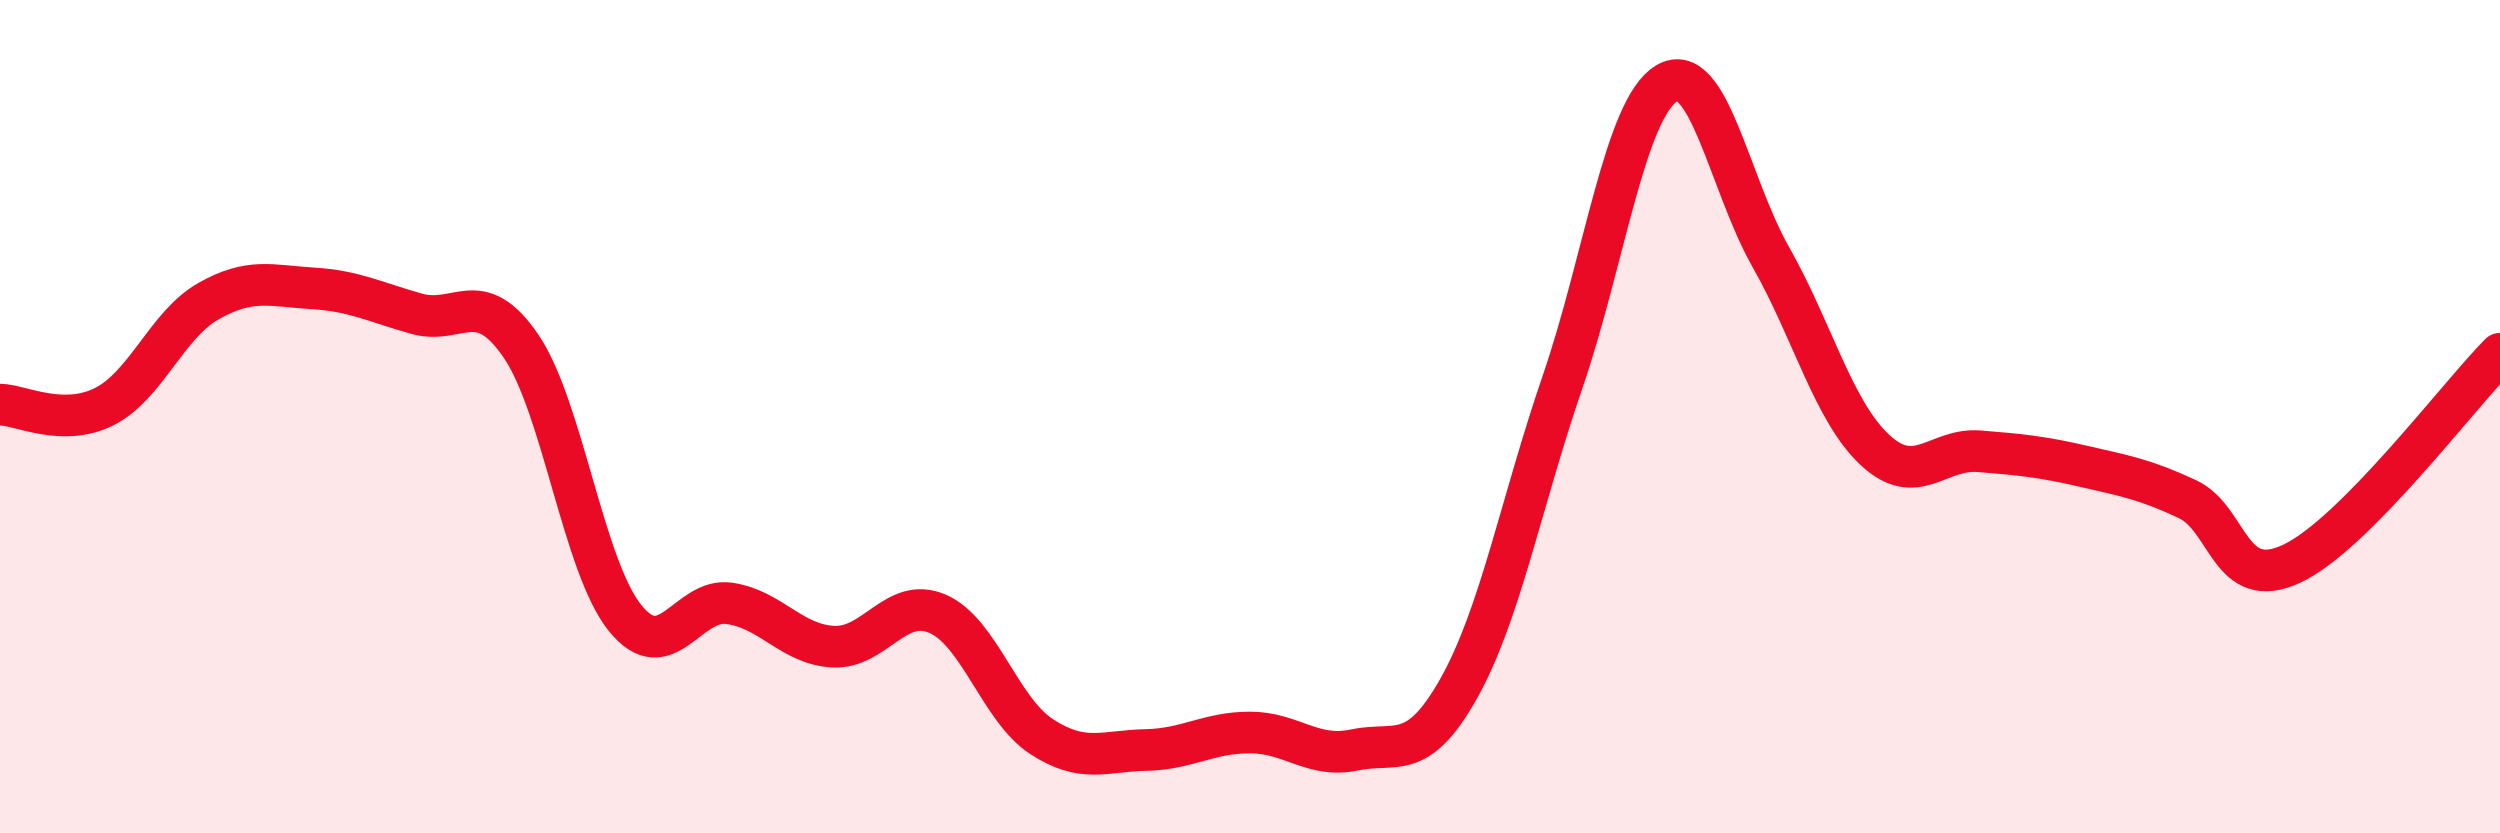
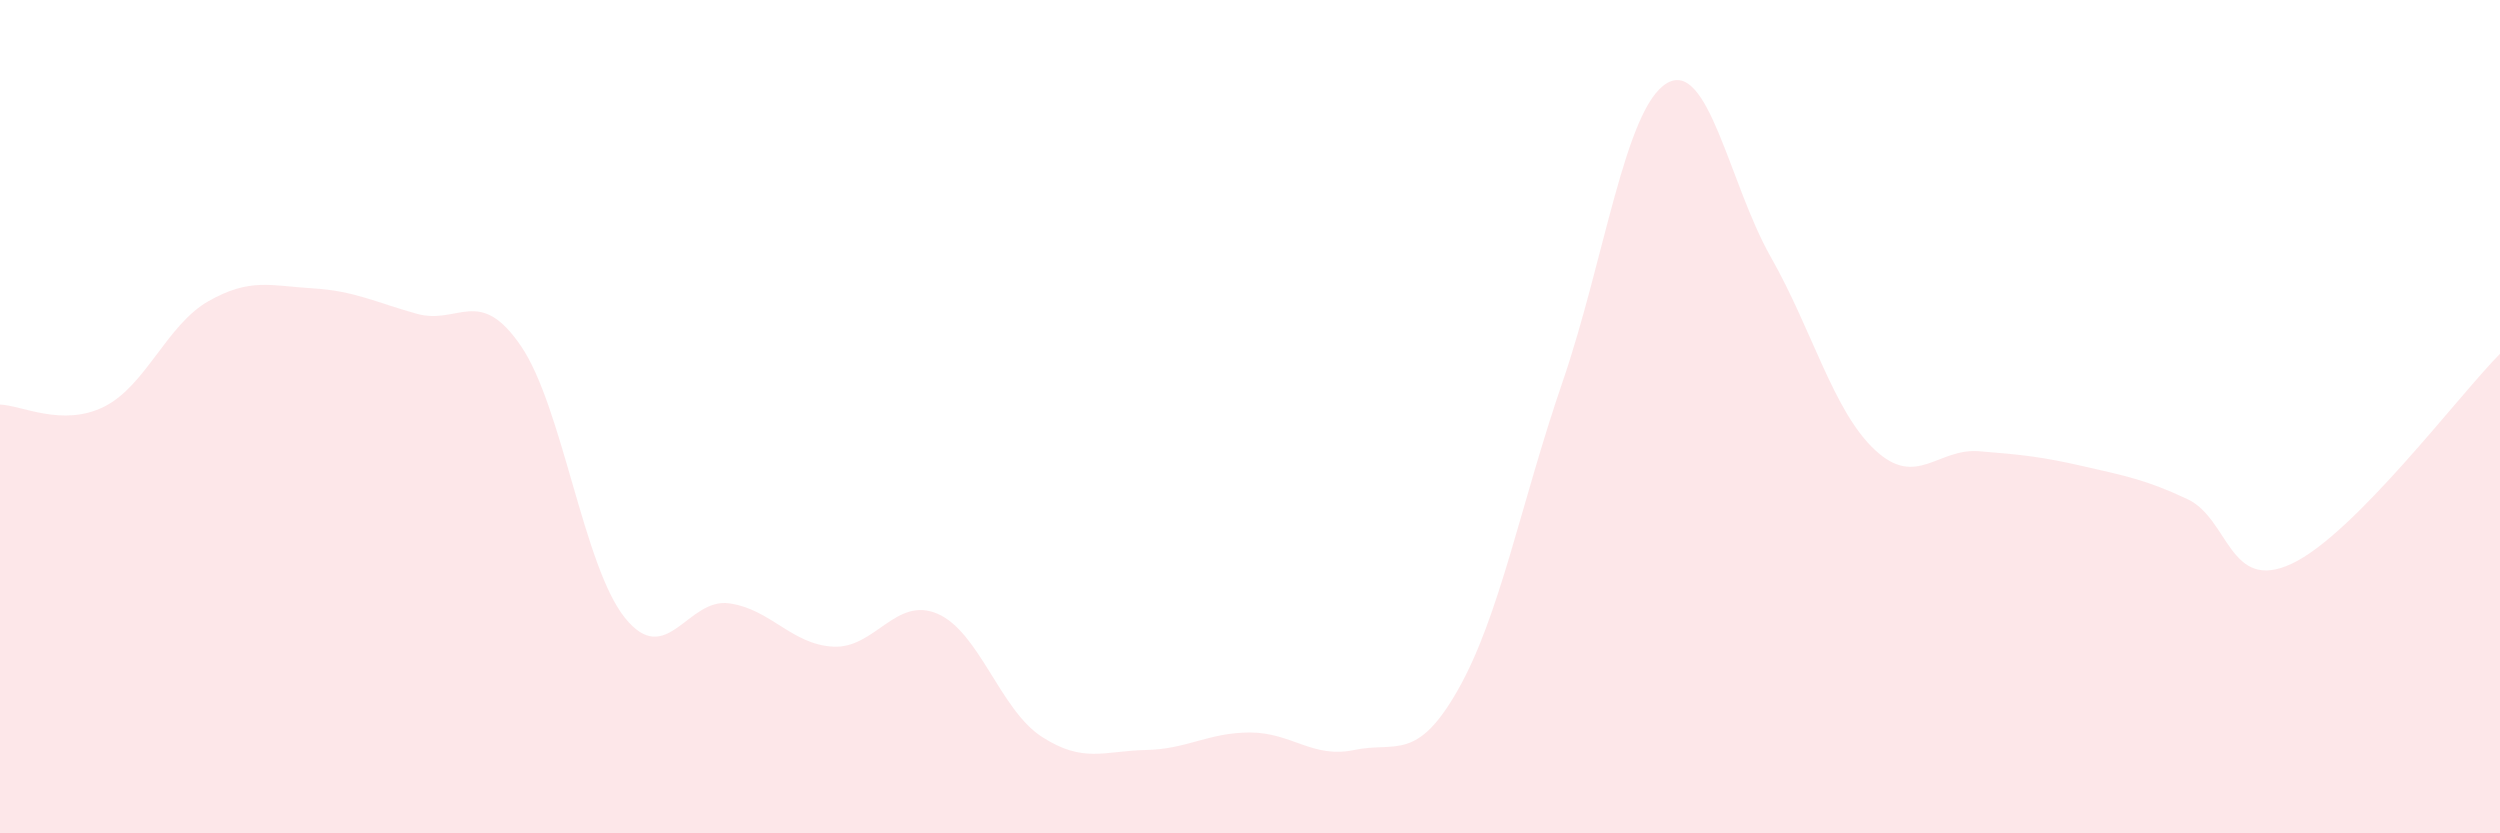
<svg xmlns="http://www.w3.org/2000/svg" width="60" height="20" viewBox="0 0 60 20">
  <path d="M 0,9.71 C 0.5,9.72 1.5,10.26 2.5,9.76 C 3.5,9.26 4,7.8 5,7.23 C 6,6.66 6.5,6.86 7.5,6.92 C 8.5,6.98 9,7.25 10,7.53 C 11,7.81 11.5,6.84 12.5,8.3 C 13.5,9.76 14,13.59 15,14.83 C 16,16.07 16.5,14.34 17.5,14.48 C 18.5,14.62 19,15.47 20,15.52 C 21,15.57 21.5,14.3 22.5,14.73 C 23.5,15.16 24,17.03 25,17.68 C 26,18.33 26.5,18.02 27.5,18 C 28.5,17.98 29,17.58 30,17.58 C 31,17.58 31.5,18.21 32.5,18 C 33.5,17.79 34,18.31 35,16.54 C 36,14.77 36.5,12.08 37.5,9.17 C 38.5,6.26 39,2.6 40,2 C 41,1.4 41.5,4.41 42.5,6.17 C 43.5,7.93 44,9.87 45,10.8 C 46,11.73 46.5,10.75 47.5,10.83 C 48.5,10.91 49,10.96 50,11.19 C 51,11.42 51.5,11.51 52.5,11.98 C 53.5,12.45 53.5,14.23 55,13.53 C 56.5,12.83 59,9.5 60,8.49L60 20L0 20Z" fill="#EB0A25" opacity="0.1" stroke-linecap="round" stroke-linejoin="round" />
-   <path d="M 0,9.71 C 0.5,9.72 1.5,10.26 2.5,9.76 C 3.5,9.26 4,7.8 5,7.23 C 6,6.66 6.5,6.86 7.5,6.92 C 8.5,6.98 9,7.25 10,7.53 C 11,7.81 11.5,6.84 12.5,8.3 C 13.5,9.76 14,13.59 15,14.83 C 16,16.07 16.5,14.34 17.5,14.48 C 18.5,14.62 19,15.47 20,15.52 C 21,15.57 21.5,14.3 22.5,14.73 C 23.5,15.16 24,17.03 25,17.68 C 26,18.33 26.5,18.02 27.5,18 C 28.5,17.98 29,17.58 30,17.58 C 31,17.58 31.5,18.21 32.5,18 C 33.5,17.79 34,18.31 35,16.54 C 36,14.77 36.5,12.08 37.5,9.17 C 38.5,6.26 39,2.6 40,2 C 41,1.4 41.5,4.41 42.5,6.17 C 43.5,7.93 44,9.87 45,10.8 C 46,11.73 46.5,10.75 47.5,10.83 C 48.5,10.91 49,10.96 50,11.19 C 51,11.42 51.5,11.51 52.5,11.98 C 53.5,12.45 53.5,14.23 55,13.53 C 56.5,12.83 59,9.5 60,8.49" stroke="#EB0A25" stroke-width="1" fill="none" stroke-linecap="round" stroke-linejoin="round" />
</svg>